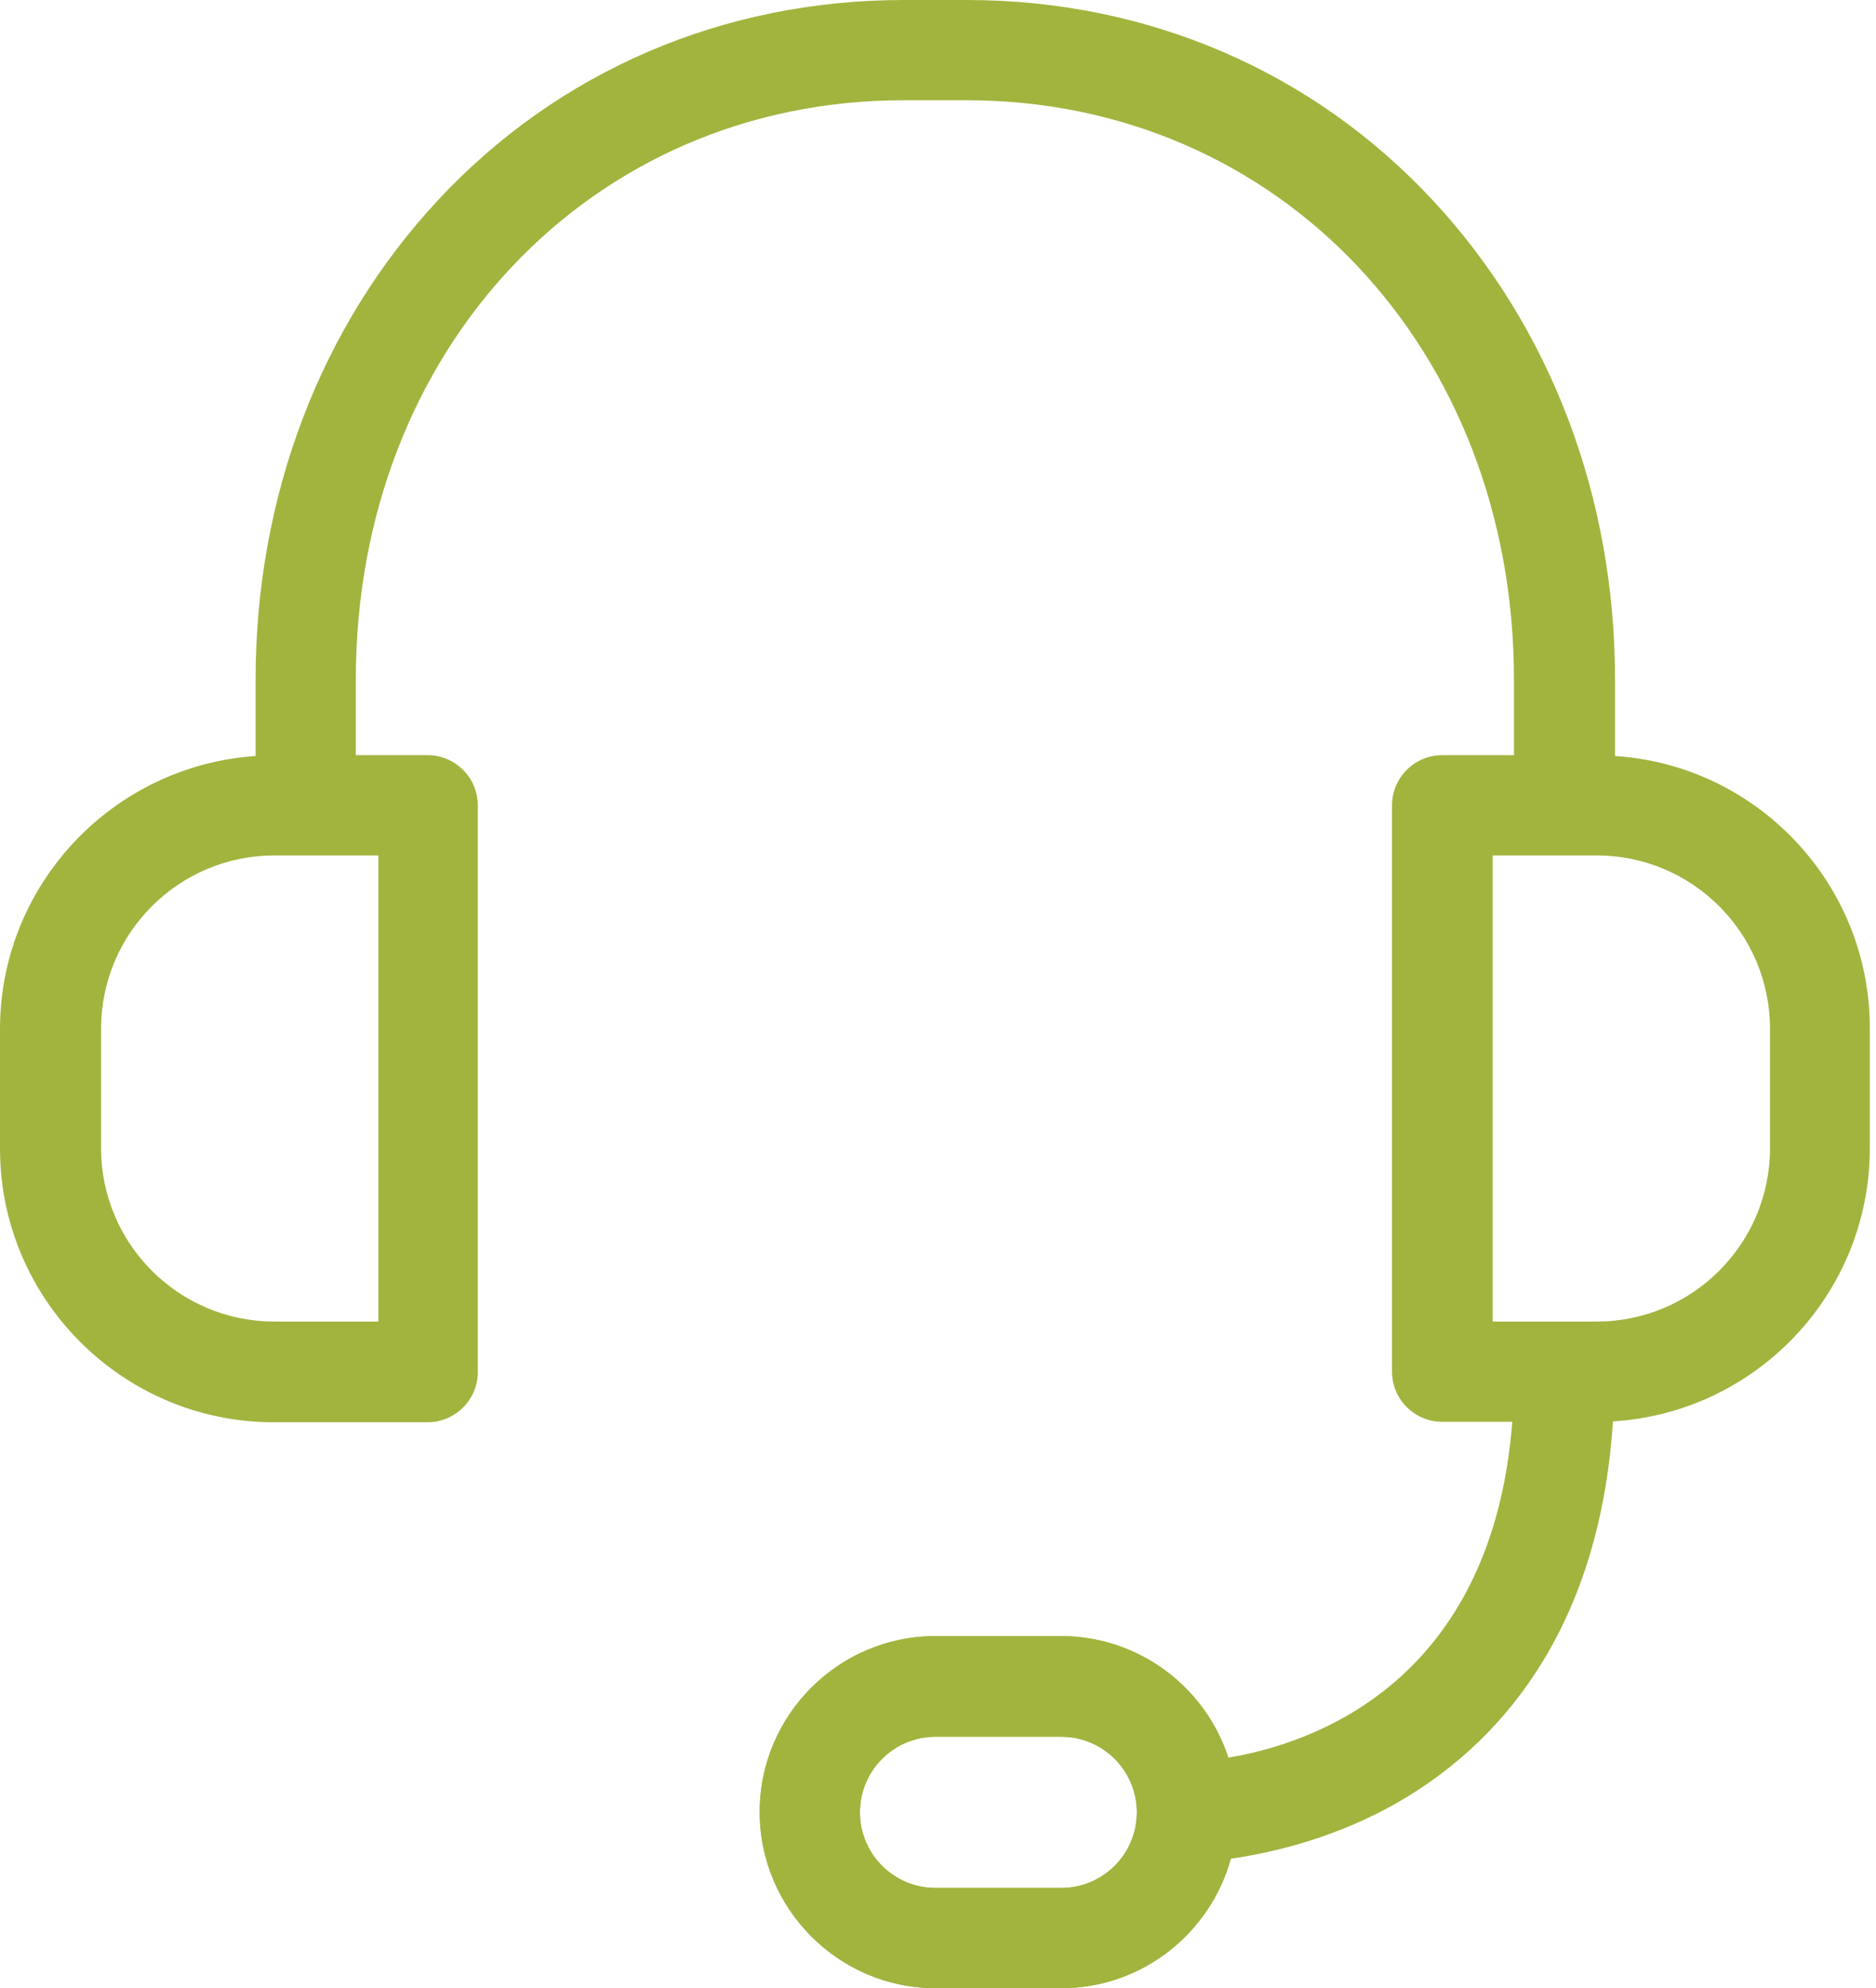
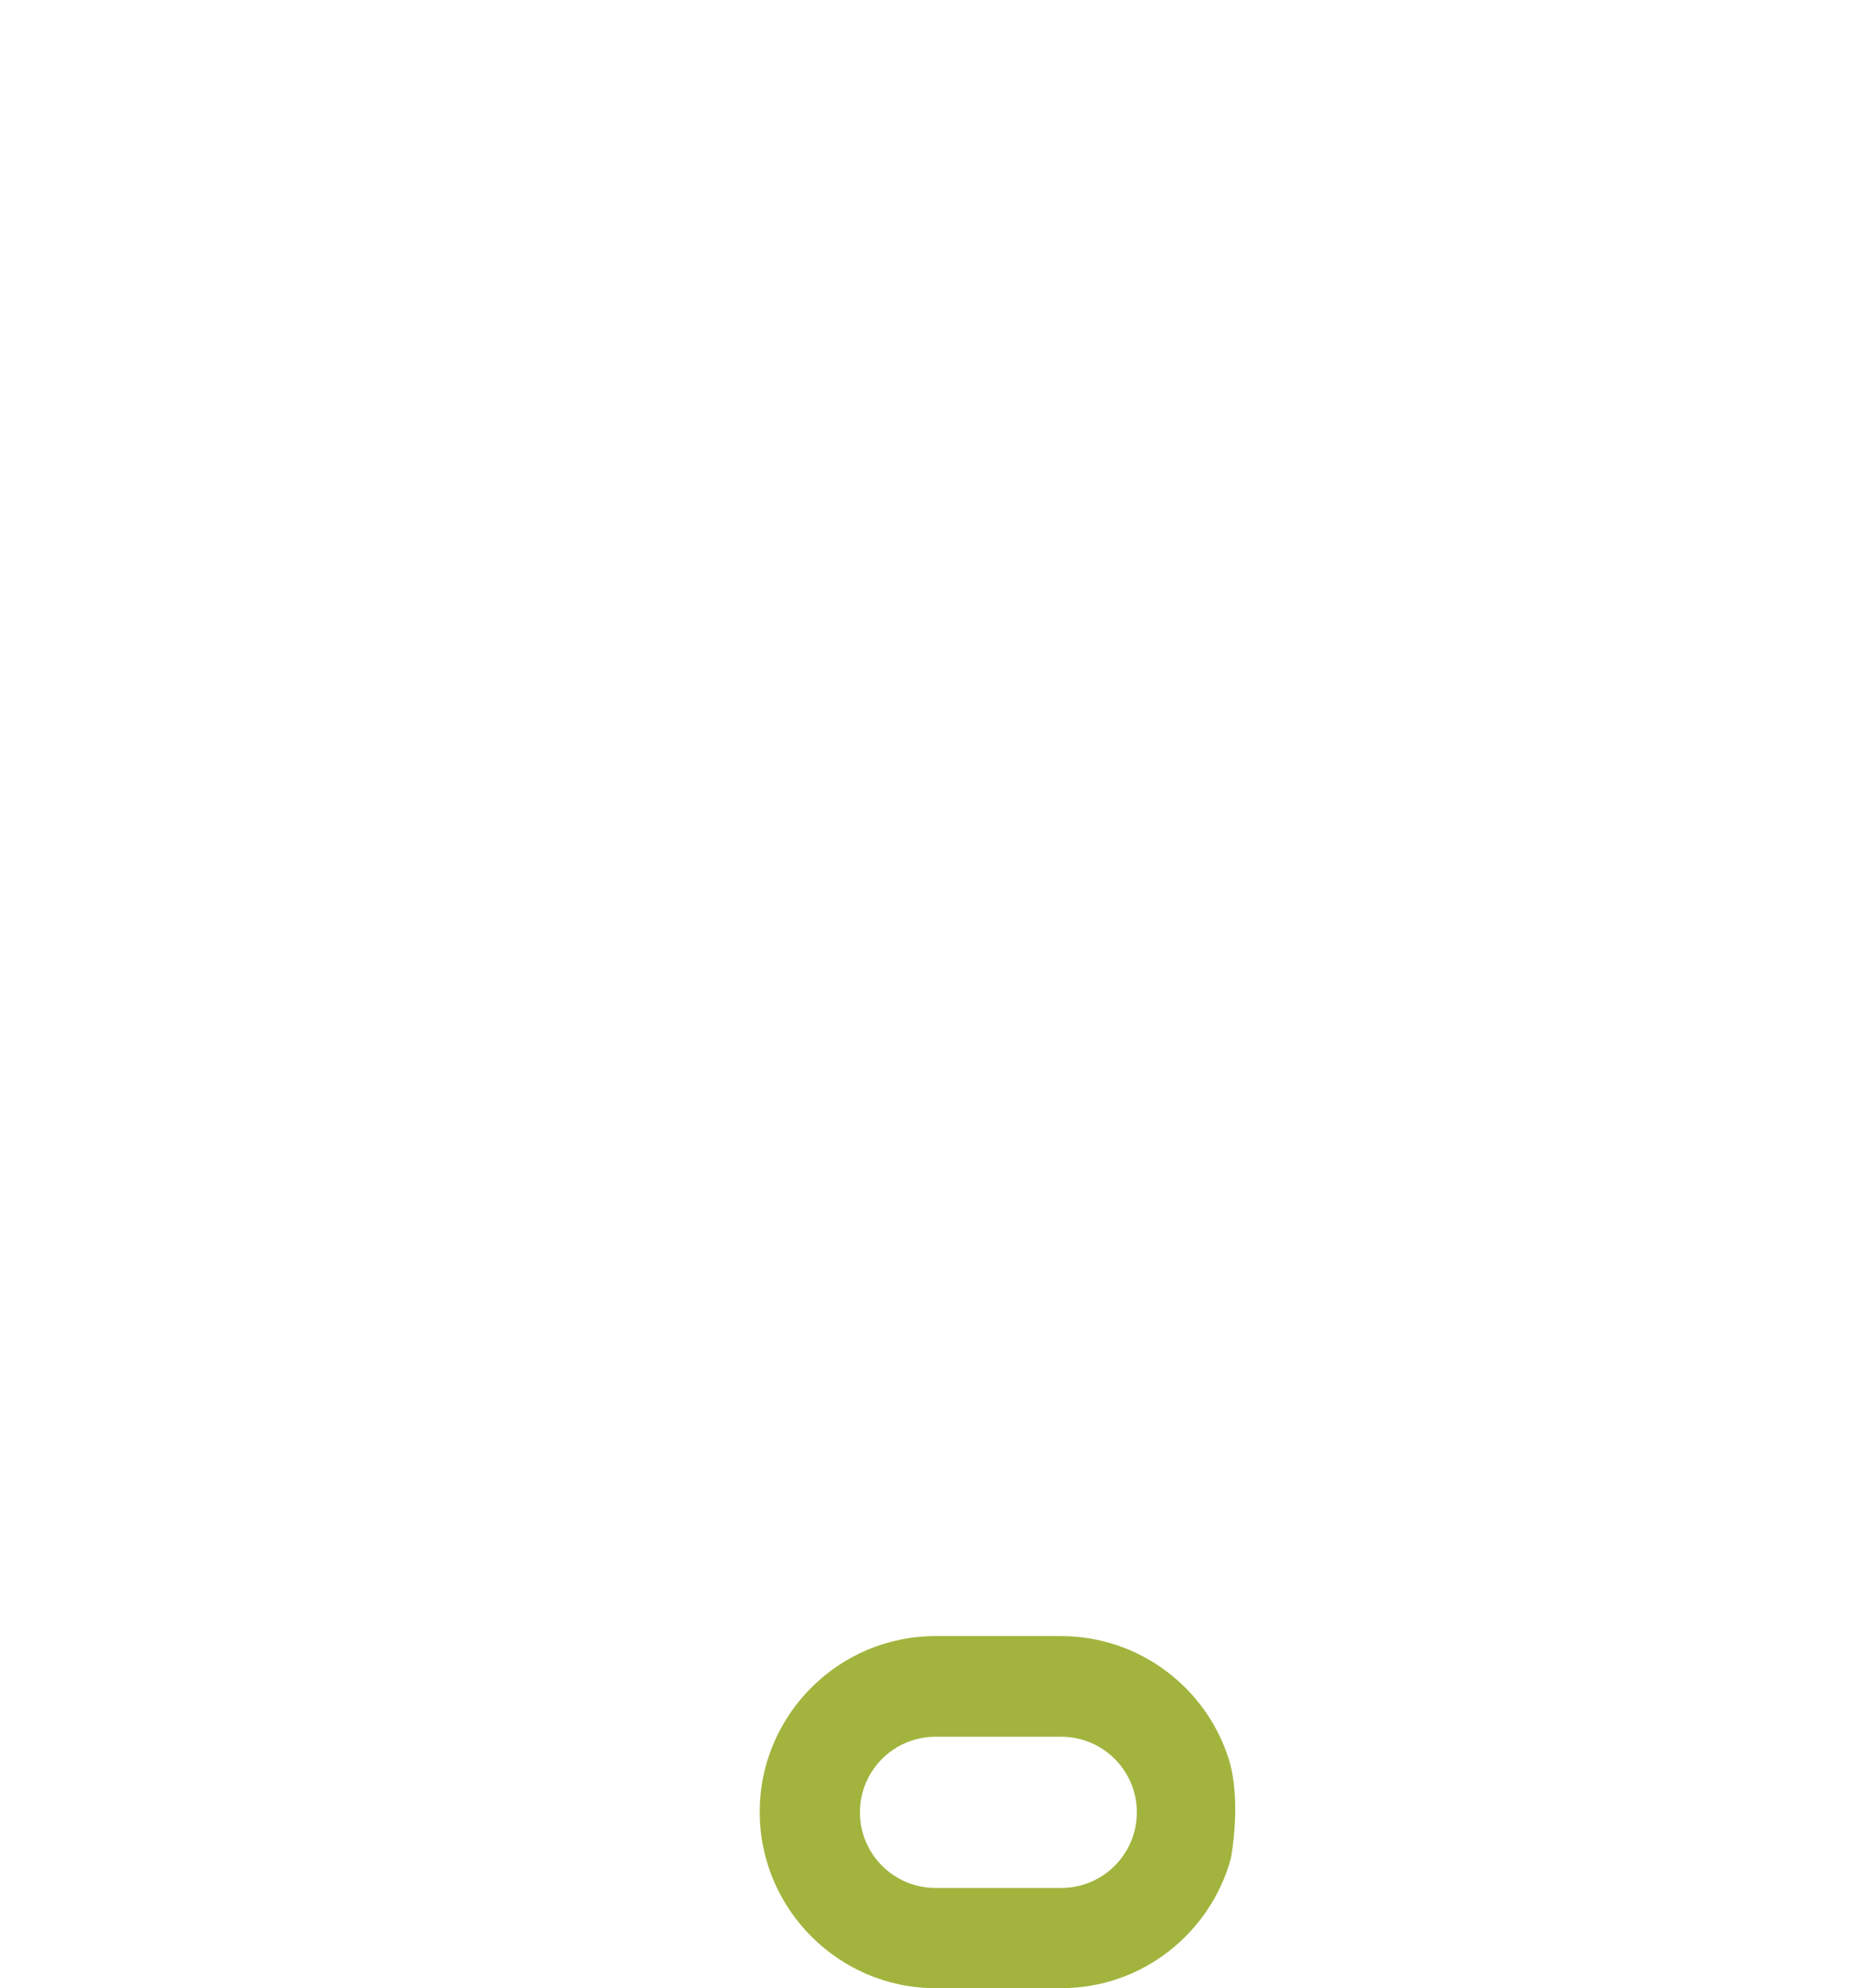
<svg xmlns="http://www.w3.org/2000/svg" width="67" height="71" viewBox="0 0 67 71" fill="none">
-   <path d="M57.68 26.998V24.268C57.68 17.735 55.368 11.664 51.177 7.16C46.881 2.536 40.974 0 34.531 0H32.278C25.834 0 19.928 2.536 15.632 7.16C11.441 11.664 9.129 17.735 9.129 24.268V26.998C4.042 27.341 0 31.577 0 36.753V41.019C0 46.404 4.385 50.789 9.77 50.789H15.274C16.258 50.789 17.064 49.983 17.064 48.999V28.758C17.064 27.773 16.258 26.968 15.274 26.968H12.708V24.268C12.708 12.47 21.121 3.58 32.263 3.58H34.516C45.673 3.58 54.07 12.47 54.07 24.268V26.968H51.505C50.52 26.968 49.715 27.773 49.715 28.758V48.984C49.715 49.968 50.52 50.774 51.505 50.774H54.011C53.28 60.111 46.851 62.274 43.868 62.766C43.047 60.246 40.676 58.426 37.887 58.426H33.412C29.951 58.426 27.132 61.245 27.132 64.706C27.132 68.166 29.951 71 33.412 71H37.901C40.795 71 43.227 69.031 43.957 66.376C45.419 66.167 47.731 65.645 50.028 64.303C53.265 62.408 57.098 58.545 57.605 50.759C62.722 50.446 66.779 46.195 66.779 41.004V36.738C66.794 31.577 62.766 27.326 57.68 26.998ZM13.514 47.194H9.8C6.384 47.194 3.61 44.42 3.61 41.004V36.738C3.61 33.322 6.384 30.548 9.8 30.548H13.514V47.194ZM37.901 67.42H33.412C31.92 67.42 30.712 66.212 30.712 64.72C30.712 63.229 31.92 62.021 33.412 62.021H37.901C39.393 62.021 40.601 63.229 40.601 64.72C40.601 66.212 39.393 67.42 37.901 67.42ZM63.214 41.004C63.214 44.42 60.44 47.194 57.024 47.194H53.31V30.548H57.024C60.44 30.548 63.214 33.322 63.214 36.738V41.004Z" fill="#a2b43e" />
  <path fill-rule="evenodd" clip-rule="evenodd" d="M43.868 62.766C43.047 60.246 40.676 58.426 37.887 58.426H33.412C29.951 58.426 27.132 61.245 27.132 64.706C27.132 68.166 29.951 71 33.412 71H37.901C40.795 71 43.227 69.031 43.957 66.376C43.957 66.376 44.368 64.303 43.868 62.766ZM33.412 67.42H37.901C39.393 67.42 40.601 66.212 40.601 64.72C40.601 63.229 39.393 62.021 37.901 62.021H33.412C31.92 62.021 30.712 63.229 30.712 64.72C30.712 66.212 31.92 67.42 33.412 67.42Z" fill="#a2b43e" />
</svg>